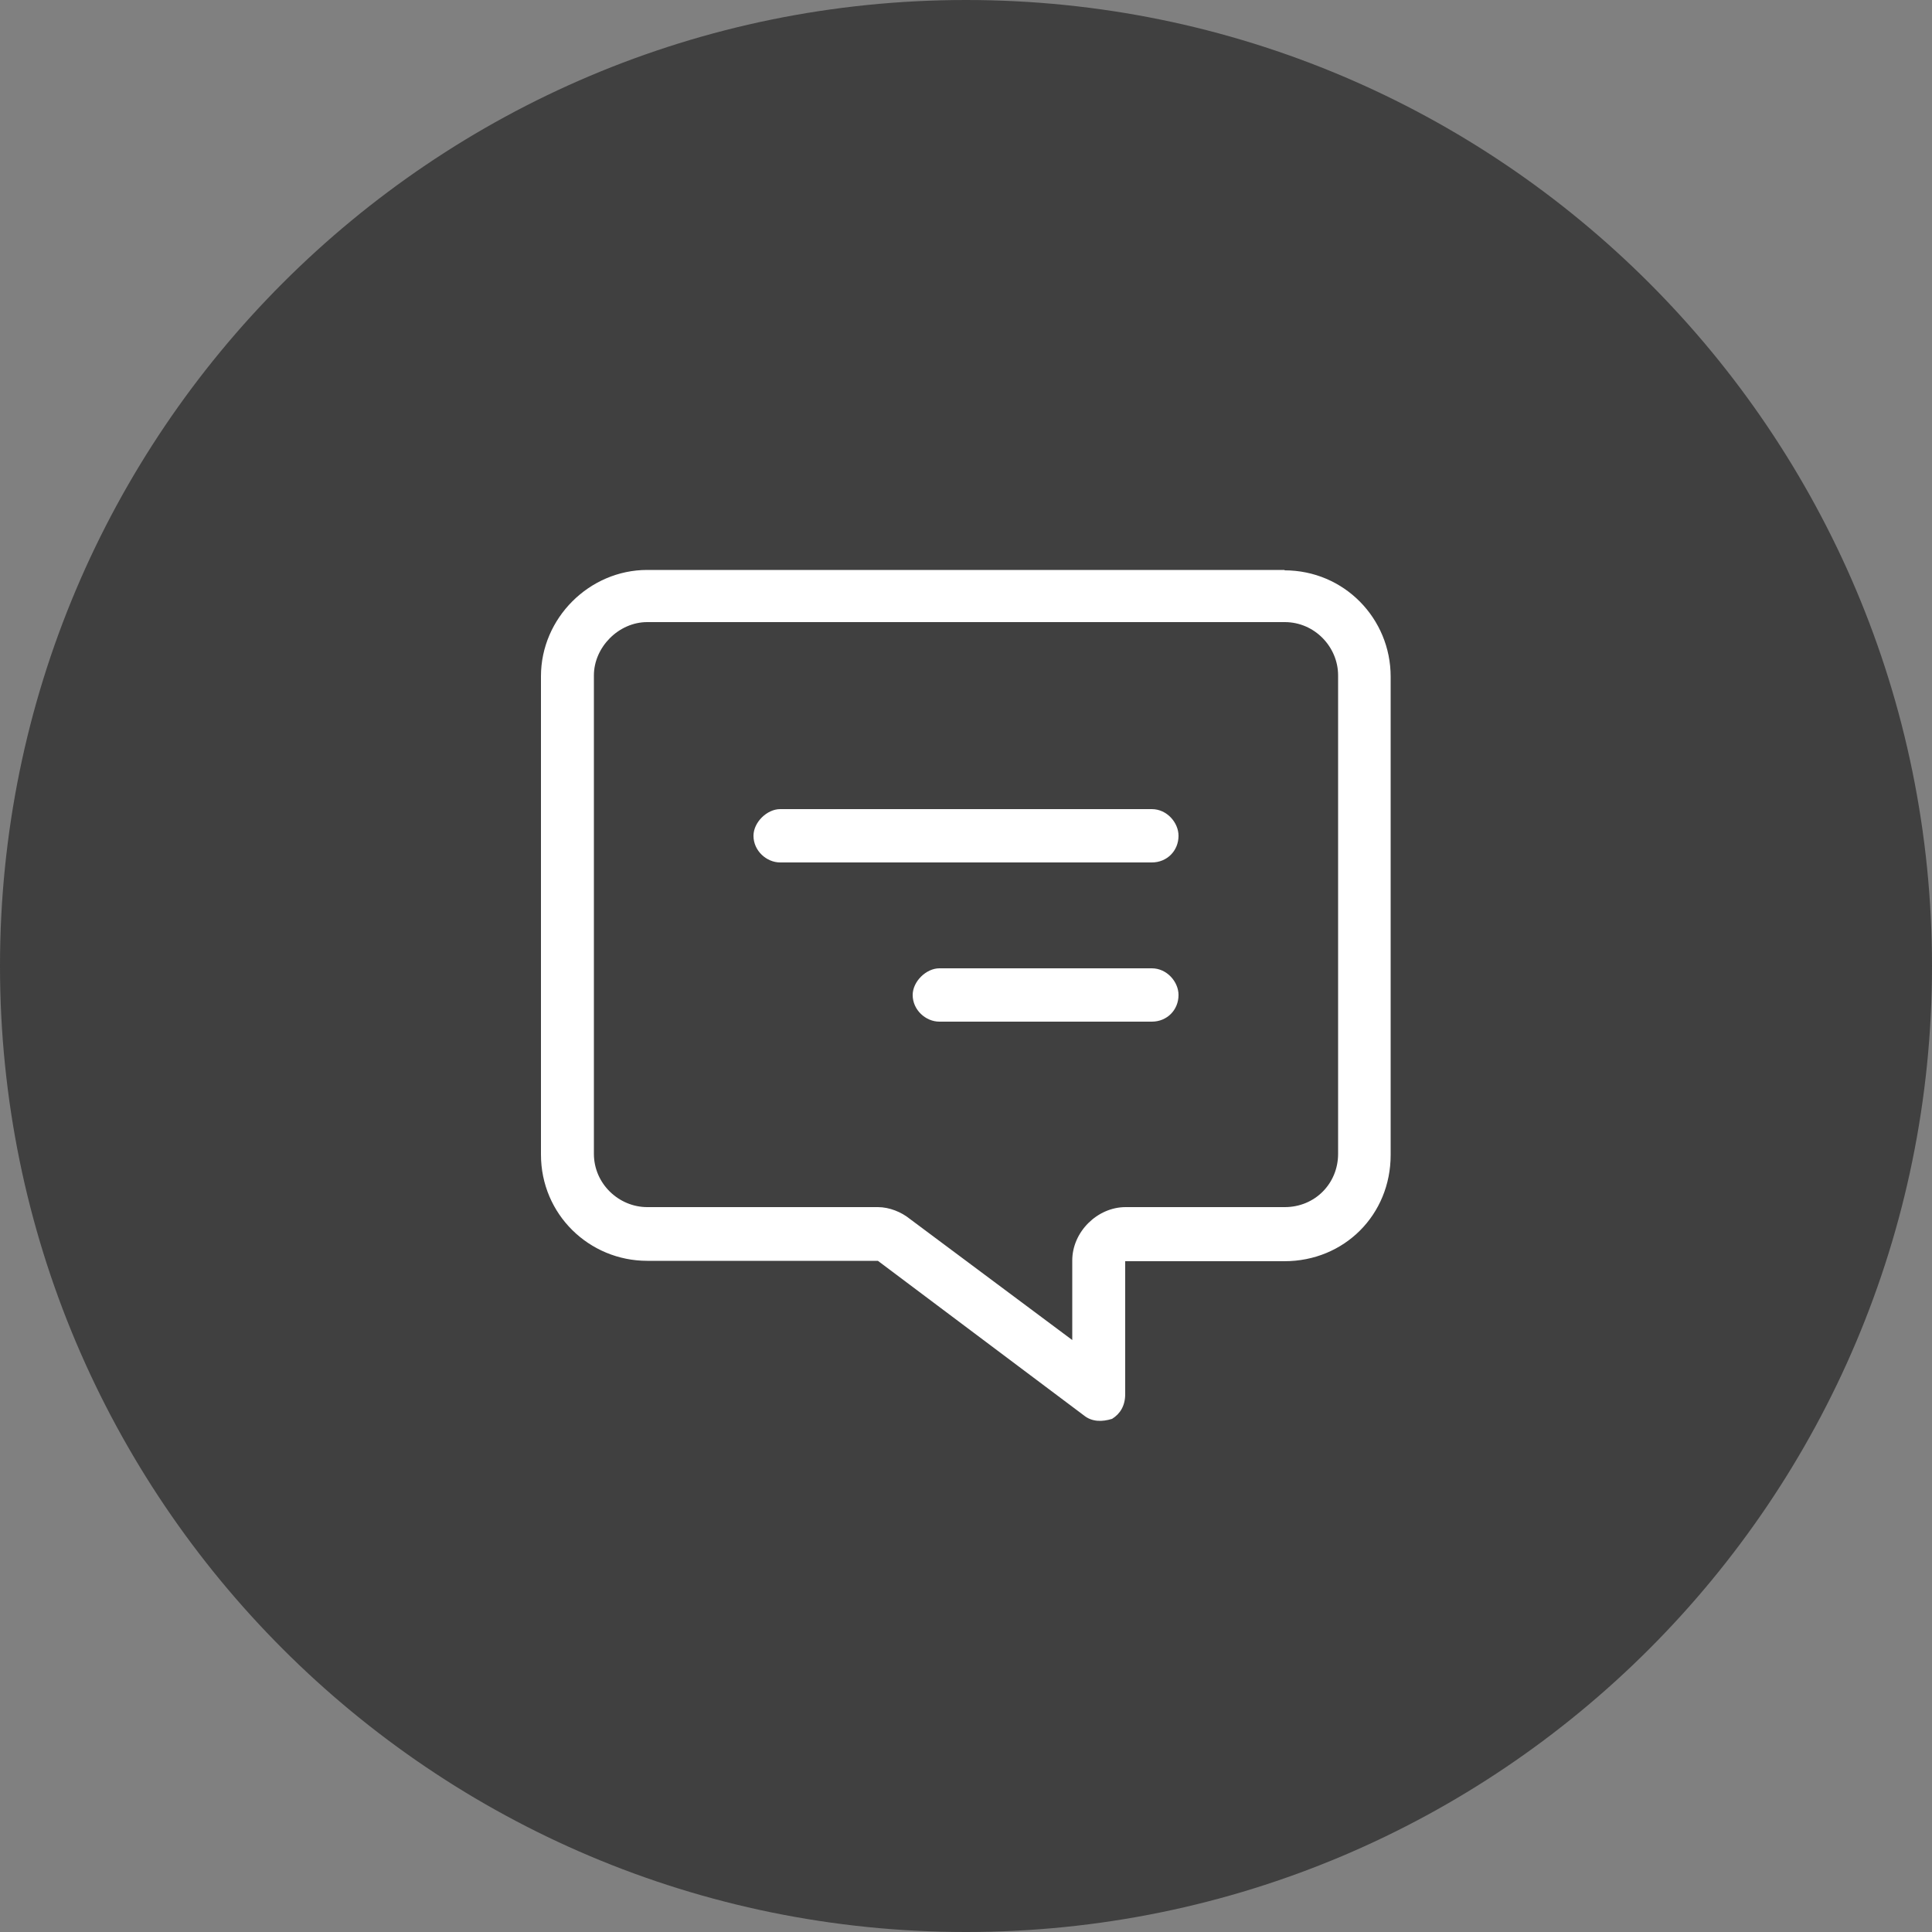
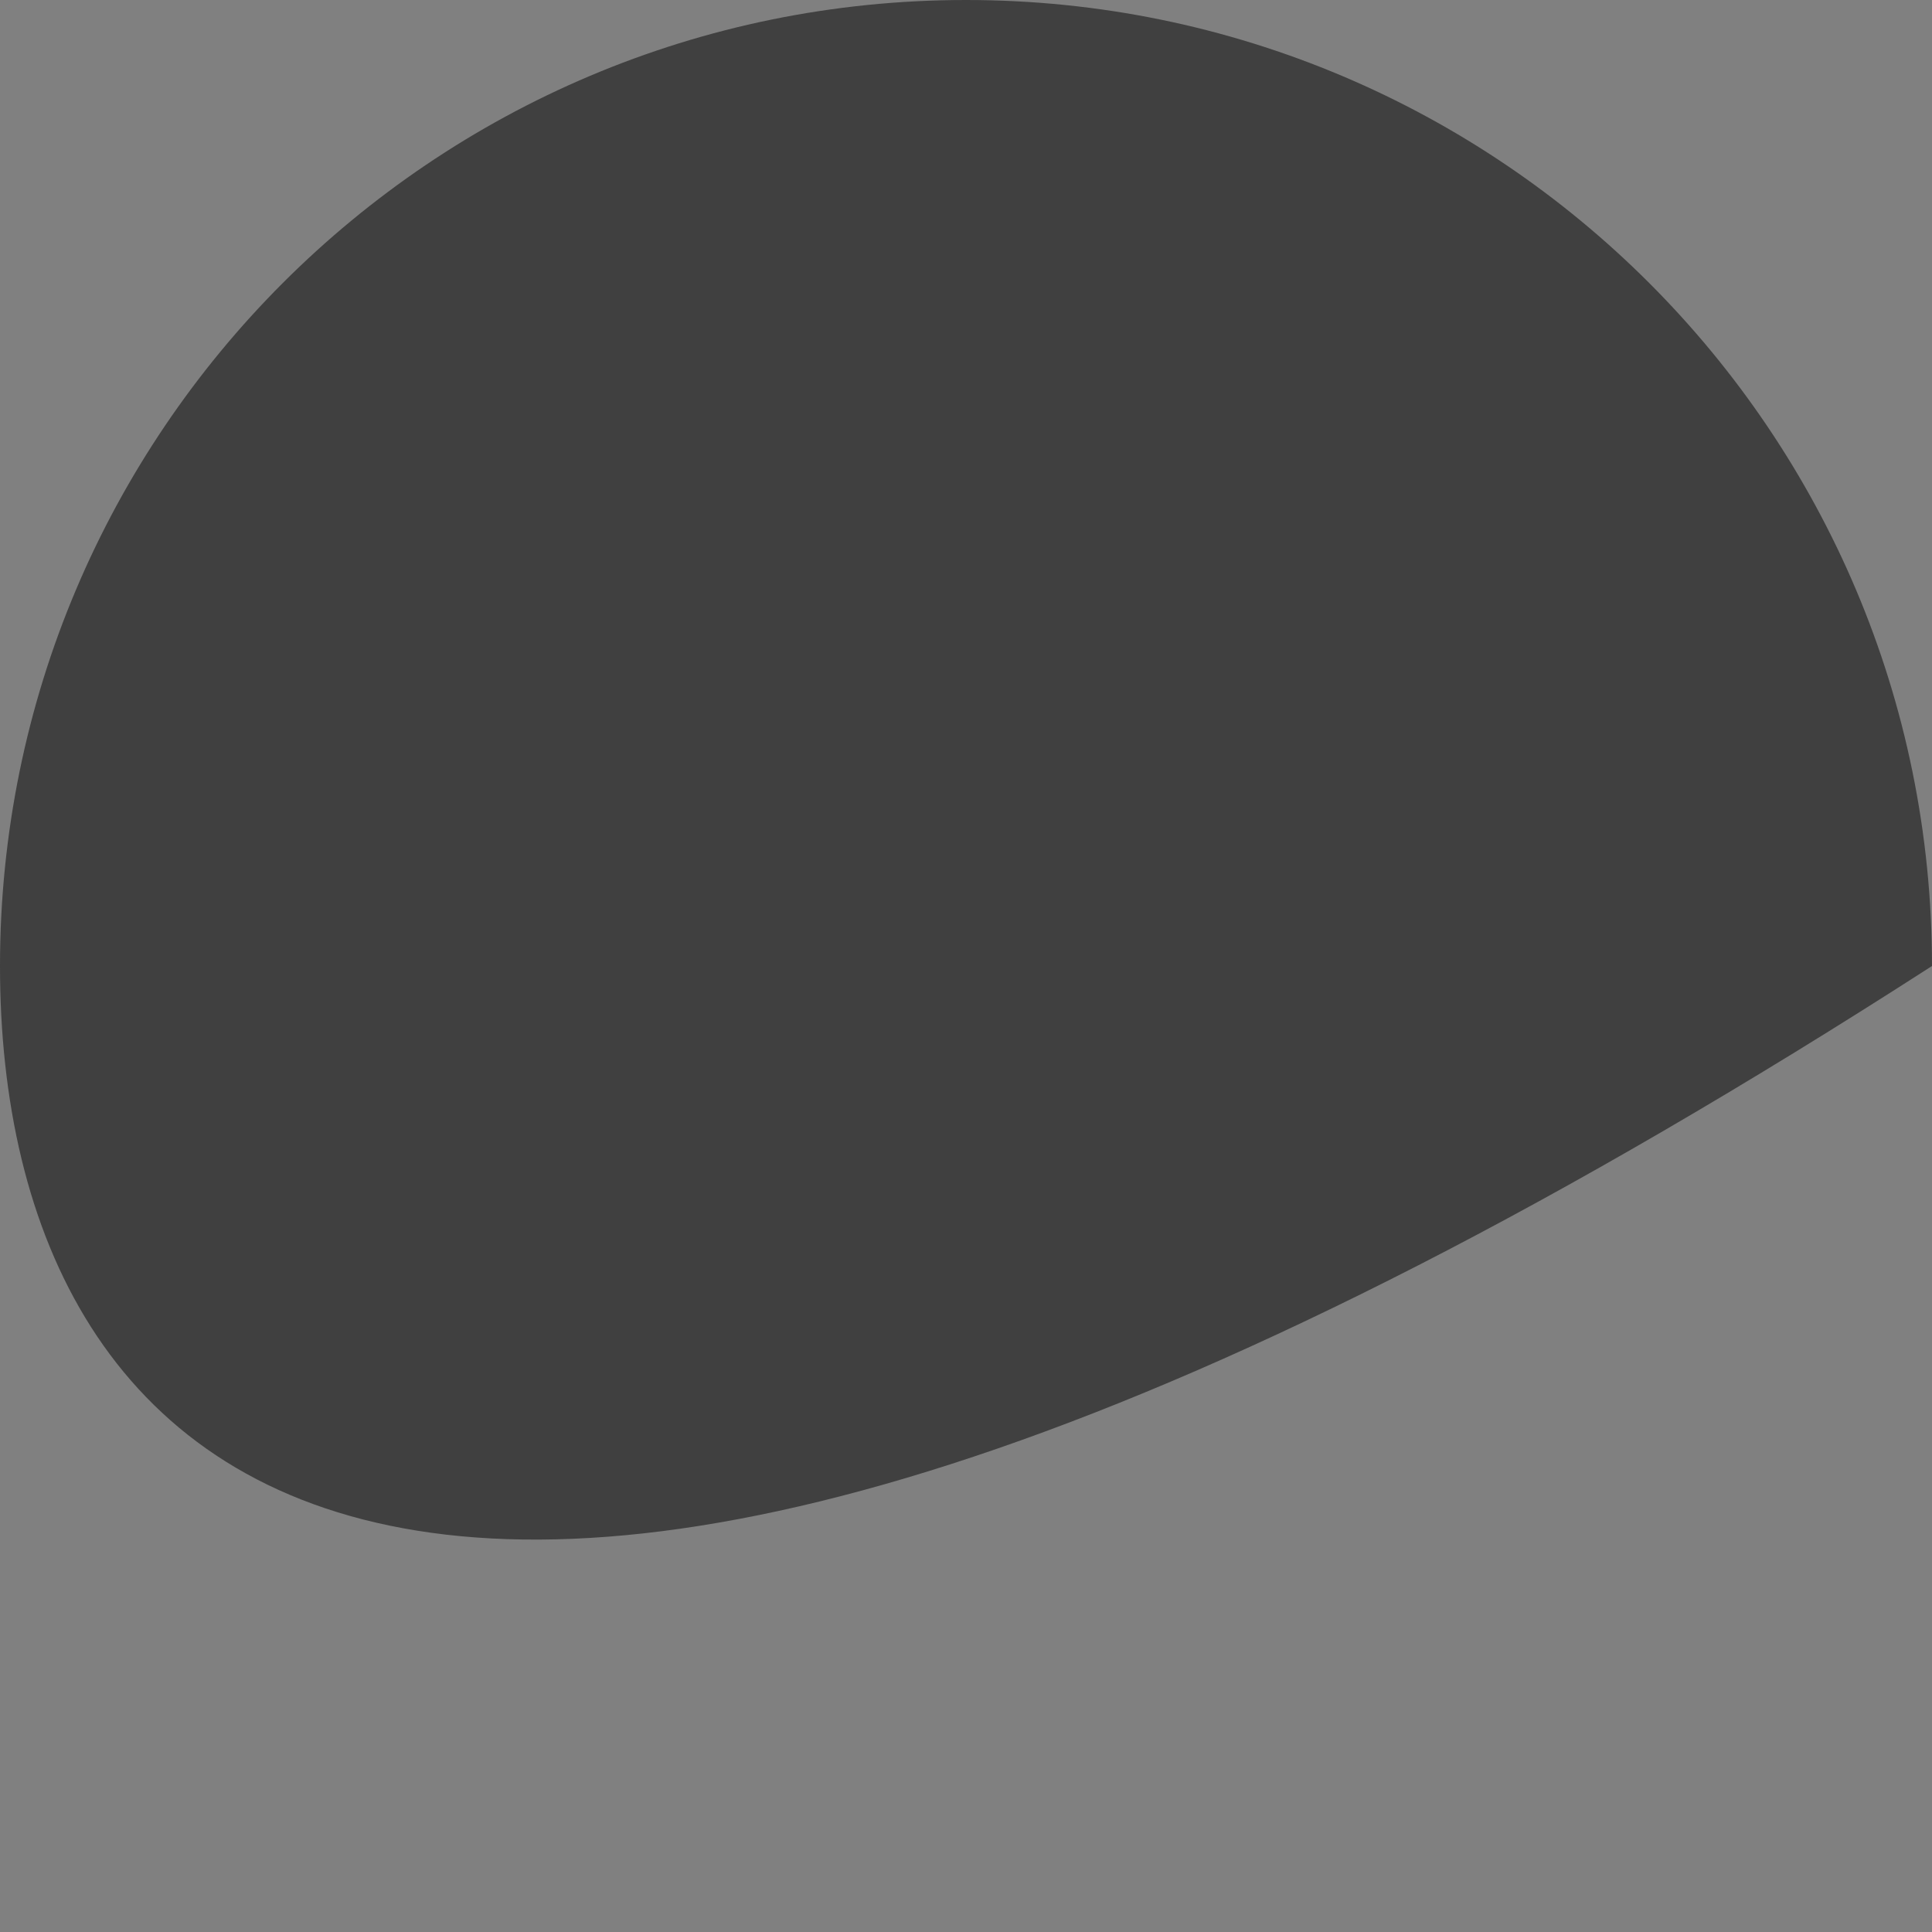
<svg xmlns="http://www.w3.org/2000/svg" id="Layer_2" viewBox="0 0 50 50">
  <rect x="0" y="0" width="50" height="50" fill="#808080" stroke="none" />
  <defs>
    <style>.cls-1{fill:#404040;}.cls-2{fill:#fff;}</style>
  </defs>
  <g id="Layer_1-2">
-     <path class="cls-1" d="M25,0h0c13.81,0,25,11.19,25,25h0c0,13.81-11.19,25-25,25h0C11.19,50,0,38.81,0,25h0C0,11.19,11.19,0,25,0Z" />
-     <path class="cls-2" d="M27.75,32.62v2.06l-4.21-3.14c-.21-.17-.52-.3-.82-.3h-5.97c-.73,0-1.38-.6-1.38-1.38v-12.38c0-.73.64-1.38,1.38-1.38h16.5c.77,0,1.38.64,1.38,1.38v12.38c0,.77-.6,1.38-1.38,1.38h-4.12c-.73,0-1.38.64-1.38,1.38ZM33.25,14.75h-16.5c-1.5,0-2.75,1.25-2.75,2.75v12.38c0,1.55,1.25,2.75,2.75,2.75h5.97l5.33,4c.21.17.47.17.73.09.21-.13.34-.34.34-.64v-3.44h4.12c1.55,0,2.75-1.2,2.75-2.75v-12.38c0-1.5-1.2-2.75-2.75-2.75ZM29.81,20.94h-9.62c-.34,0-.69.34-.69.69,0,.39.34.69.69.69h9.62c.39,0,.69-.3.69-.69,0-.34-.3-.69-.69-.69ZM29.81,25.06h-5.5c-.34,0-.69.34-.69.69,0,.39.34.69.69.69h5.5c.39,0,.69-.3.69-.69,0-.34-.3-.69-.69-.69Z" />
+     <path class="cls-1" d="M25,0h0c13.81,0,25,11.19,25,25h0h0C11.19,50,0,38.81,0,25h0C0,11.19,11.19,0,25,0Z" />
  </g>
</svg>